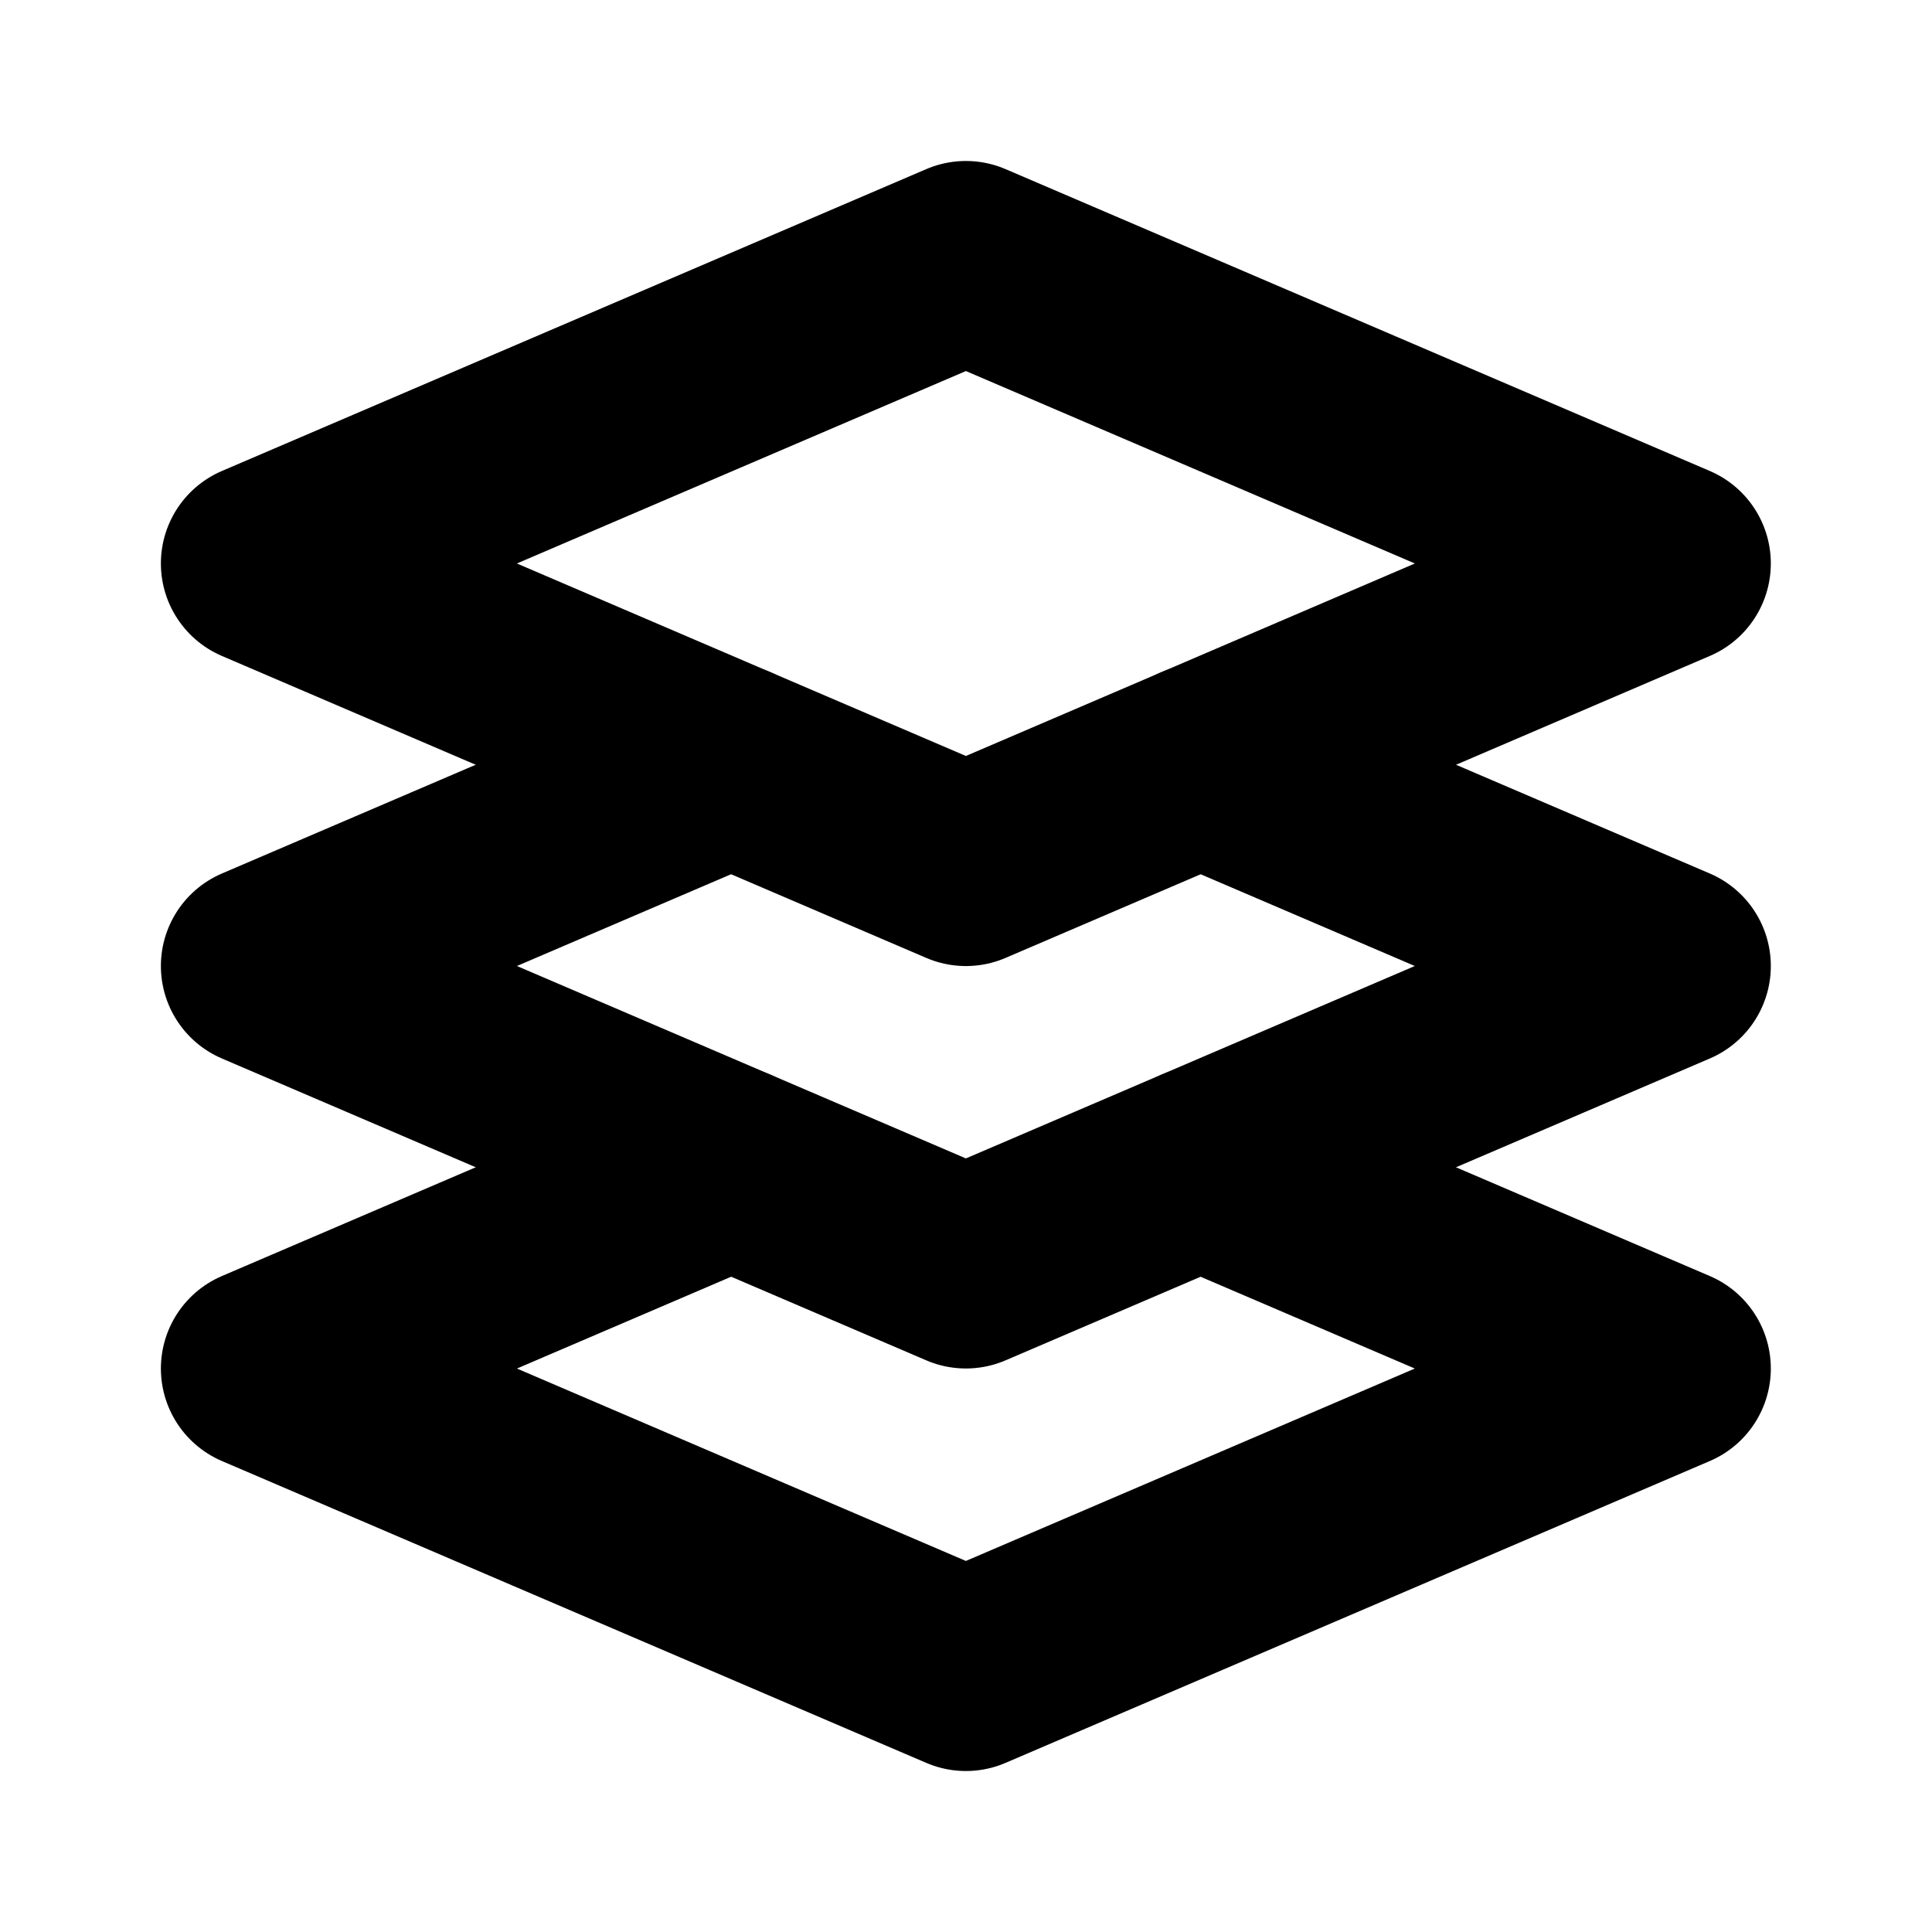
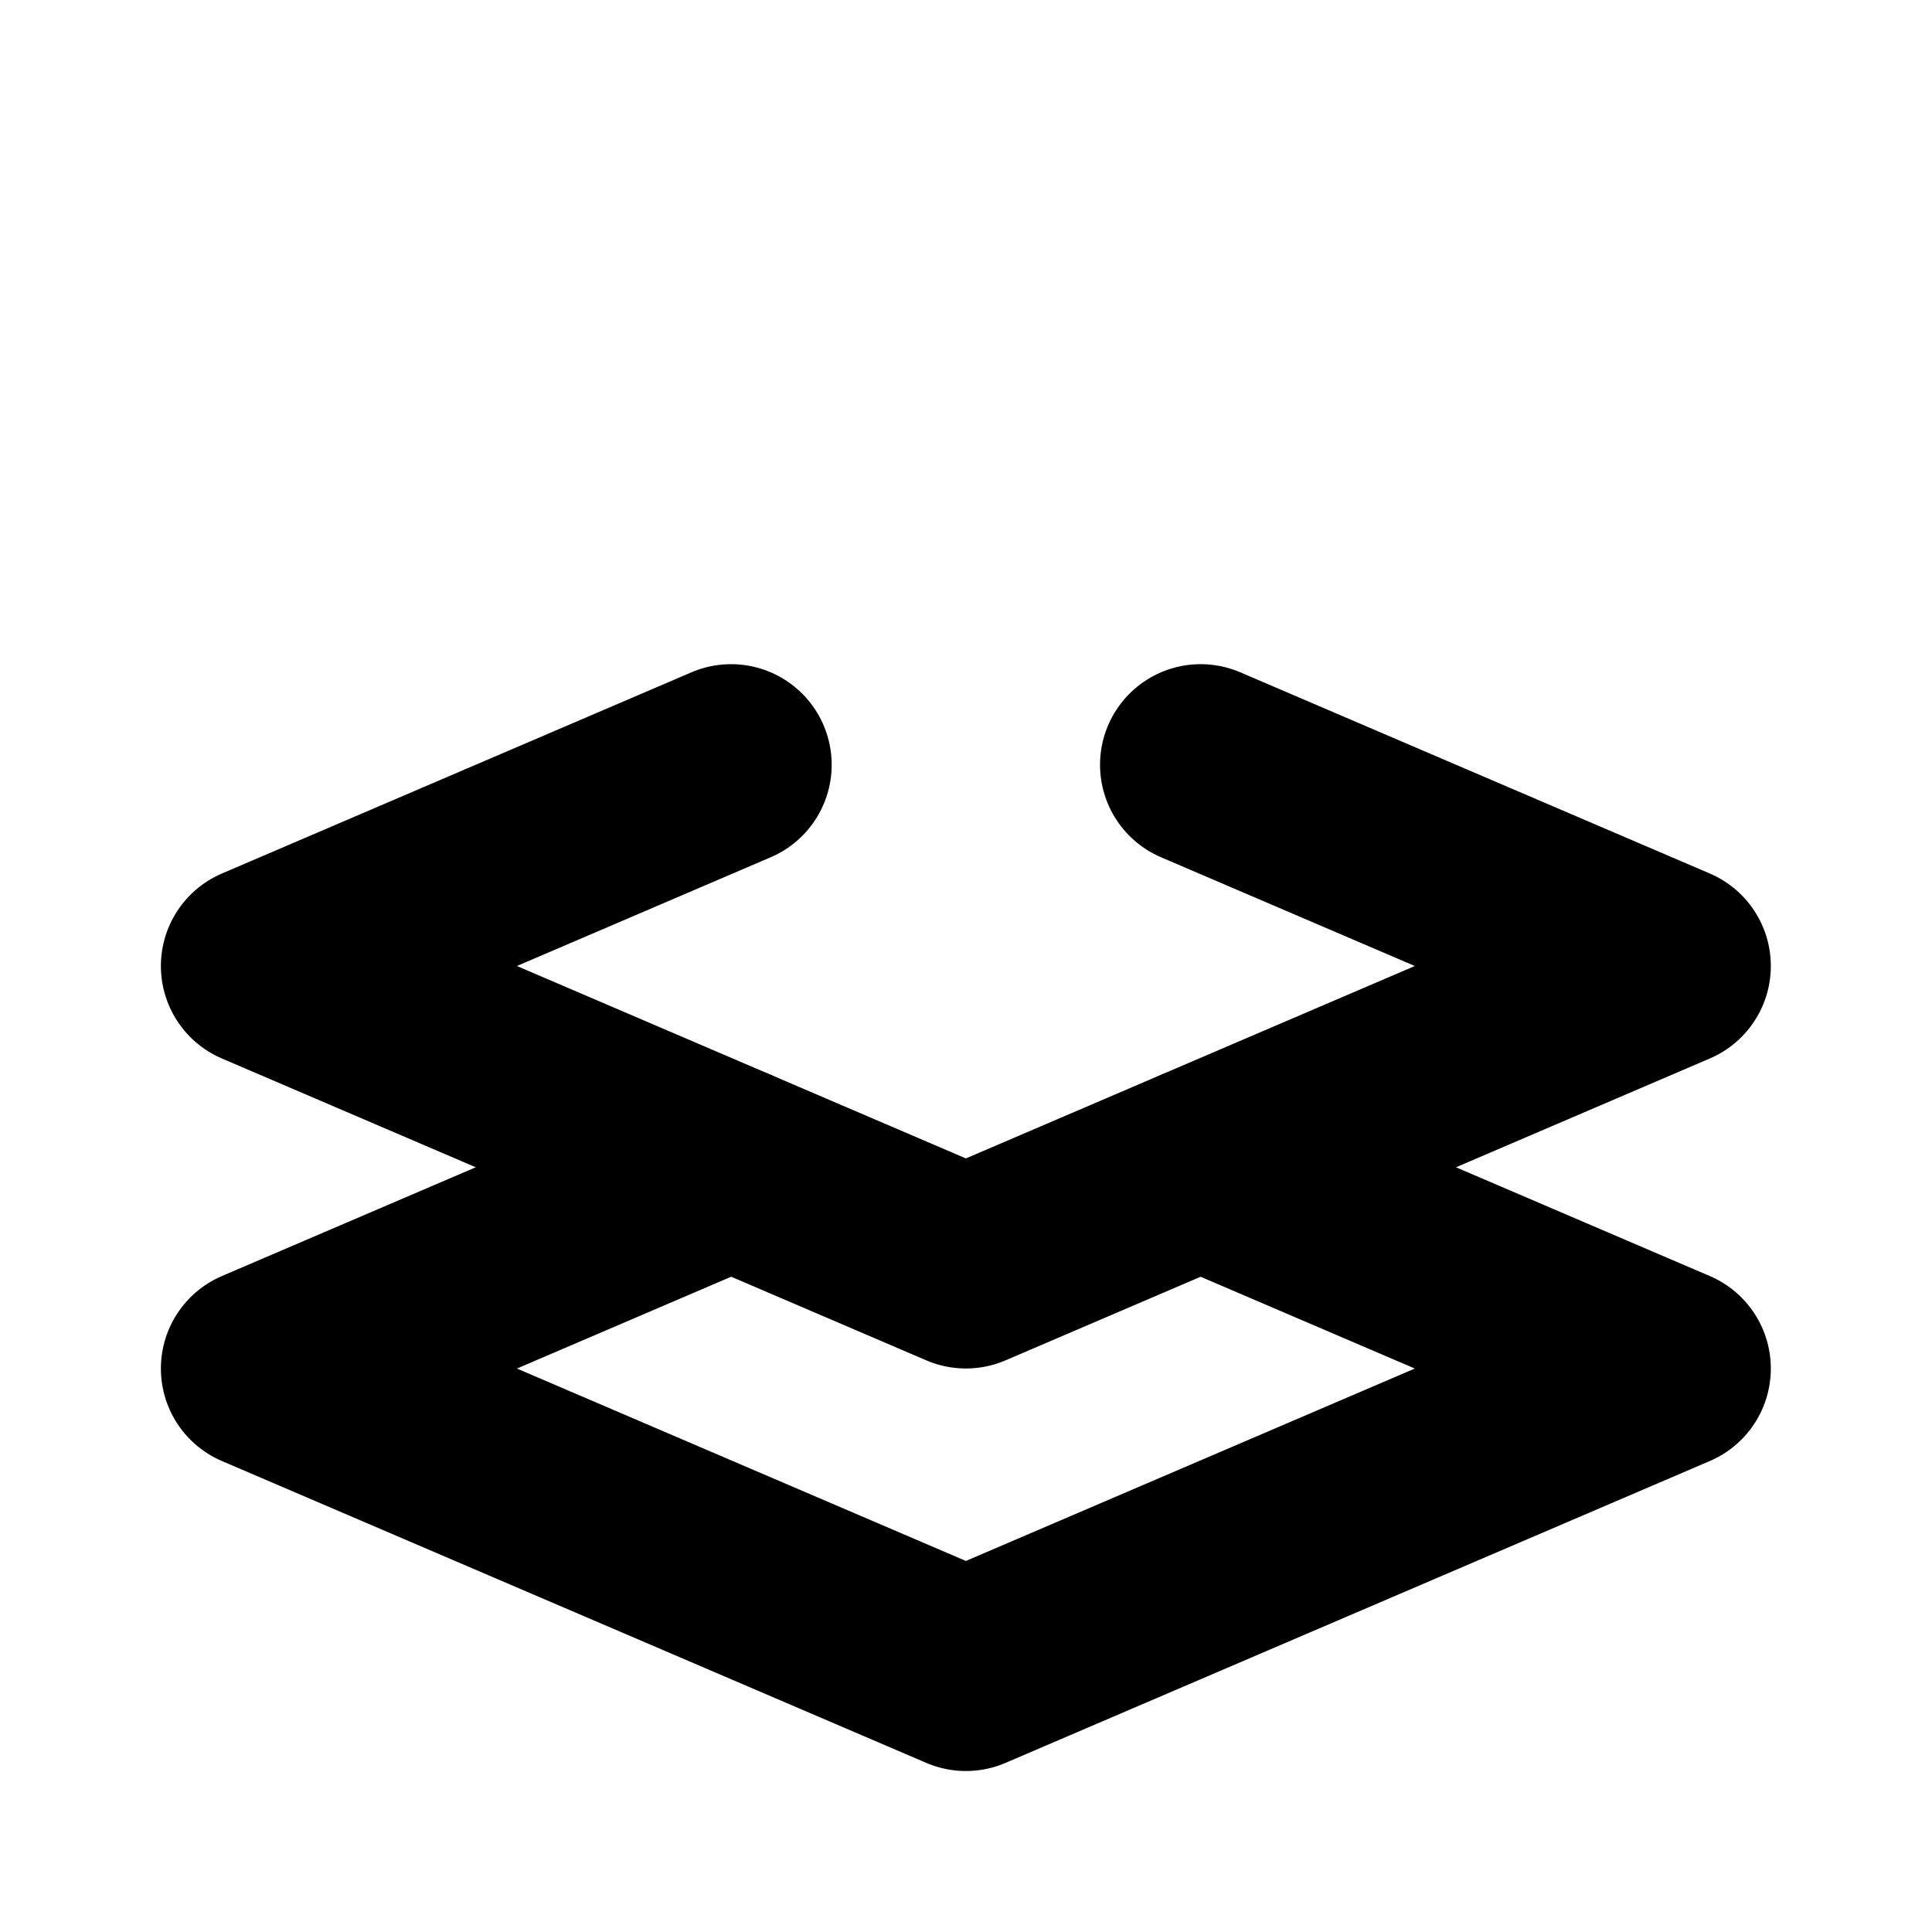
<svg xmlns="http://www.w3.org/2000/svg" width="20" height="20" viewBox="0 0 20 20" fill="none">
  <path d="M7.568 7.917L2.707 10L9.999 13.125L17.29 10L12.429 7.917" stroke="black" stroke-width="2.083" stroke-miterlimit="10" stroke-linecap="round" stroke-linejoin="round" />
  <path d="M7.568 12.084L2.707 14.167L9.999 17.292L17.29 14.167L12.429 12.084" stroke="black" stroke-width="2.083" stroke-miterlimit="10" stroke-linecap="round" stroke-linejoin="round" />
-   <path d="M9.999 2.708L2.707 5.833L9.999 8.959L17.29 5.833L9.999 2.708Z" stroke="black" stroke-width="2.083" stroke-miterlimit="10" stroke-linecap="round" stroke-linejoin="round" />
</svg>